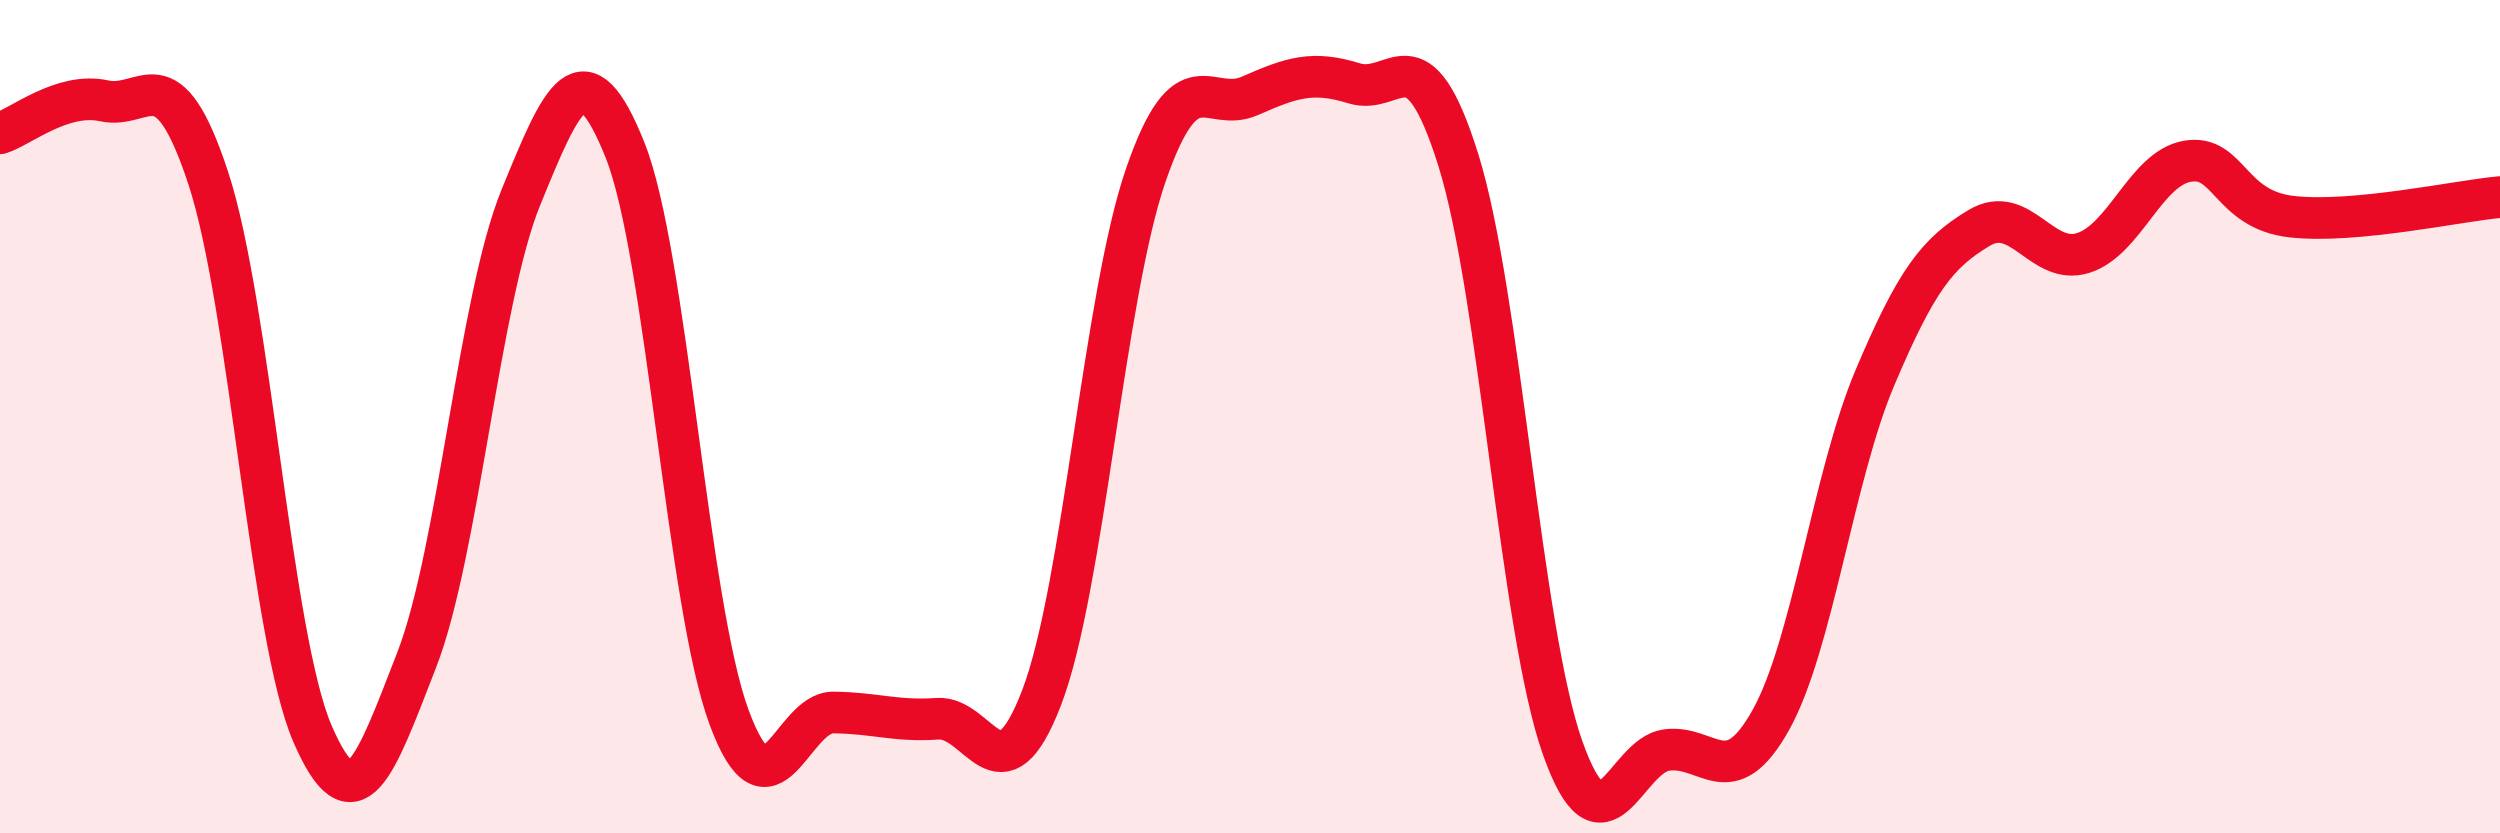
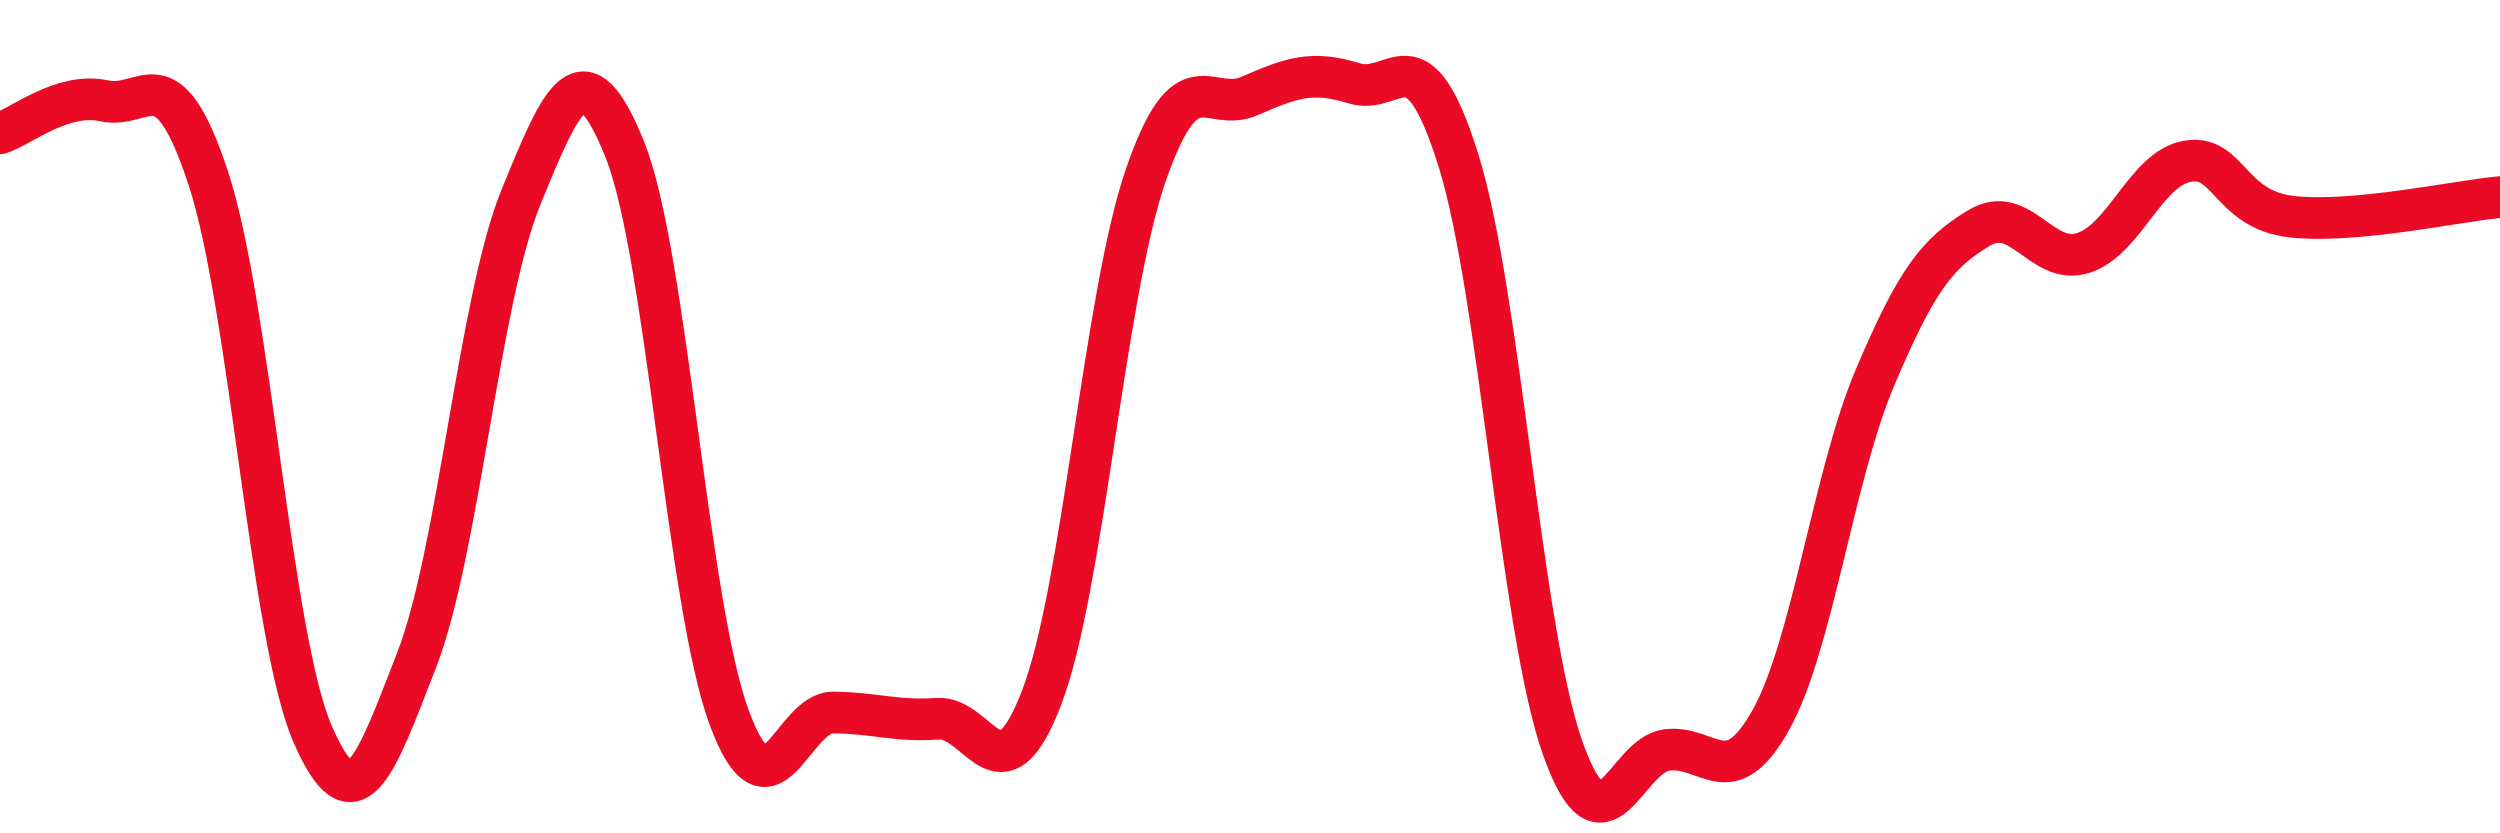
<svg xmlns="http://www.w3.org/2000/svg" width="60" height="20" viewBox="0 0 60 20">
-   <path d="M 0,3.2 C 0.5,3.04 1.5,2.2 2.5,2.42 C 3.5,2.64 4,1.24 5,4.28 C 6,7.32 6.5,15.3 7.5,17.61 C 8.5,19.92 9,18.41 10,15.84 C 11,13.27 11.5,7.19 12.5,4.74 C 13.5,2.29 14,1.1 15,3.6 C 16,6.1 16.5,14.52 17.5,17.22 C 18.5,19.92 19,17.09 20,17.1 C 21,17.11 21.5,17.32 22.5,17.25 C 23.5,17.18 24,19.35 25,16.74 C 26,14.13 26.5,7.09 27.5,4.2 C 28.5,1.31 29,2.74 30,2.3 C 31,1.86 31.5,1.69 32.5,2 C 33.5,2.31 34,0.65 35,3.84 C 36,7.03 36.5,15.11 37.5,17.94 C 38.5,20.77 39,18.13 40,18 C 41,17.87 41.5,19.07 42.5,17.28 C 43.5,15.49 44,11.42 45,9.06 C 46,6.7 46.5,6.07 47.5,5.47 C 48.5,4.87 49,6.39 50,6.07 C 51,5.75 51.5,4.04 52.5,3.87 C 53.5,3.7 53.5,5.03 55,5.2 C 56.5,5.37 59,4.82 60,4.73L60 20L0 20Z" fill="#EB0A25" opacity="0.1" stroke-linecap="round" stroke-linejoin="round" />
  <path d="M 0,3.2 C 0.5,3.04 1.5,2.2 2.5,2.42 C 3.5,2.64 4,1.24 5,4.28 C 6,7.32 6.5,15.3 7.5,17.61 C 8.5,19.92 9,18.41 10,15.84 C 11,13.27 11.5,7.19 12.5,4.74 C 13.5,2.29 14,1.1 15,3.6 C 16,6.1 16.5,14.52 17.5,17.22 C 18.5,19.92 19,17.09 20,17.1 C 21,17.11 21.5,17.32 22.5,17.25 C 23.5,17.18 24,19.35 25,16.74 C 26,14.13 26.5,7.09 27.5,4.2 C 28.5,1.31 29,2.74 30,2.3 C 31,1.86 31.5,1.69 32.5,2 C 33.5,2.31 34,0.65 35,3.84 C 36,7.03 36.5,15.11 37.5,17.94 C 38.5,20.77 39,18.13 40,18 C 41,17.87 41.5,19.07 42.5,17.28 C 43.5,15.49 44,11.42 45,9.06 C 46,6.7 46.5,6.07 47.5,5.47 C 48.5,4.87 49,6.39 50,6.07 C 51,5.75 51.5,4.04 52.5,3.87 C 53.5,3.7 53.5,5.03 55,5.2 C 56.5,5.37 59,4.82 60,4.73" stroke="#EB0A25" stroke-width="1" fill="none" stroke-linecap="round" stroke-linejoin="round" />
</svg>